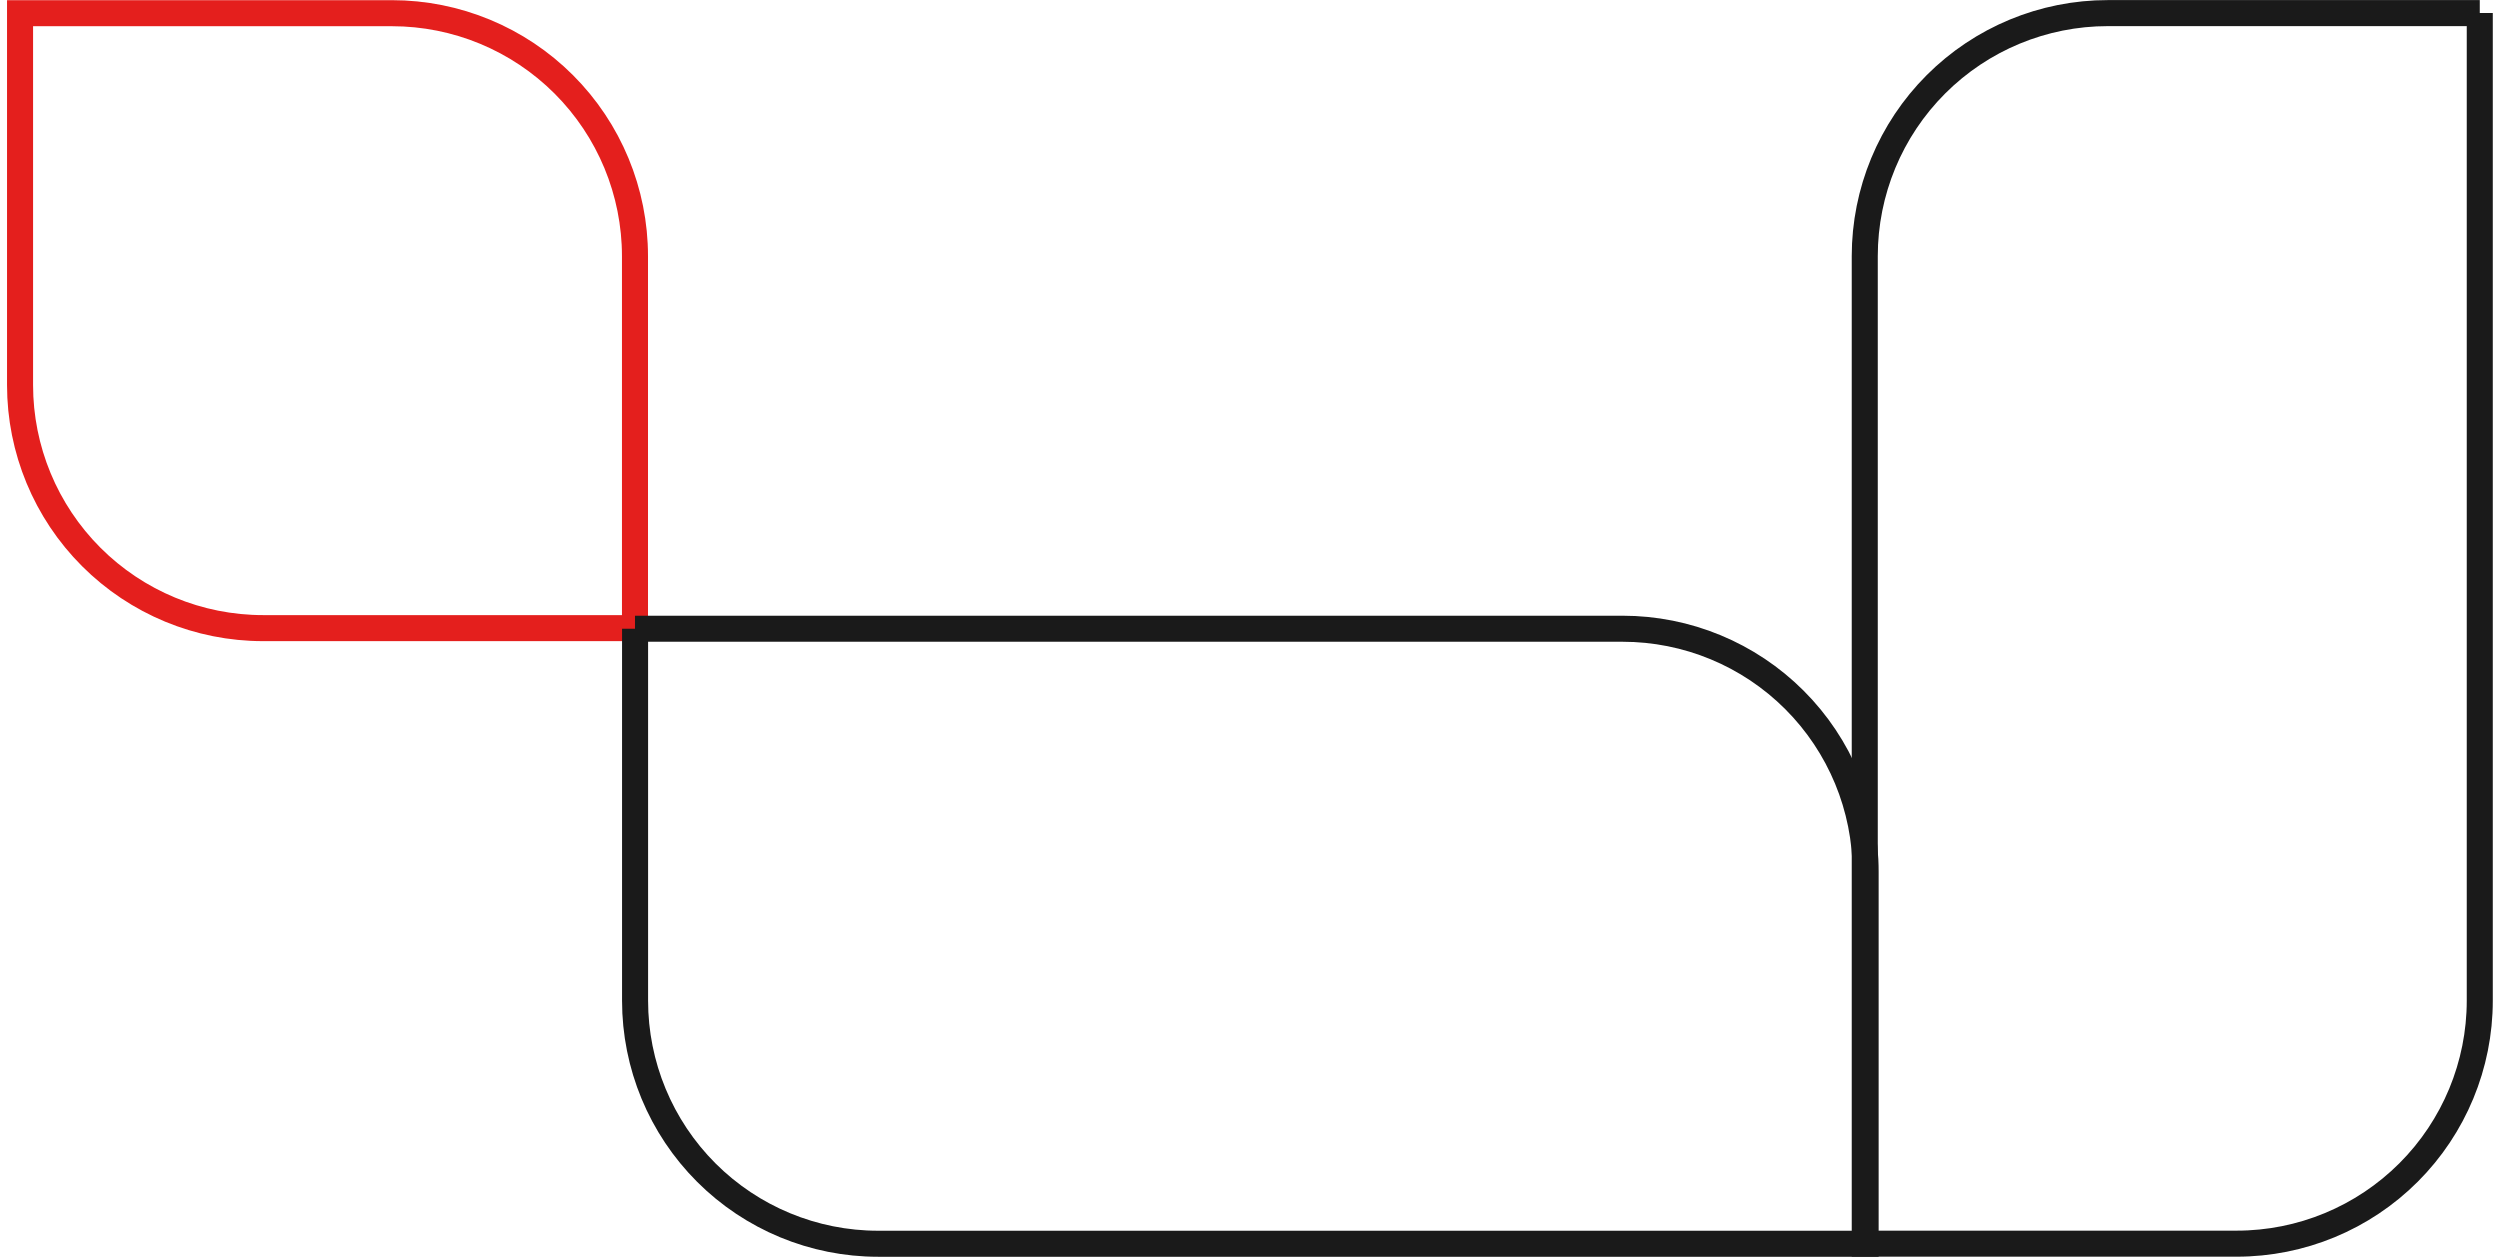
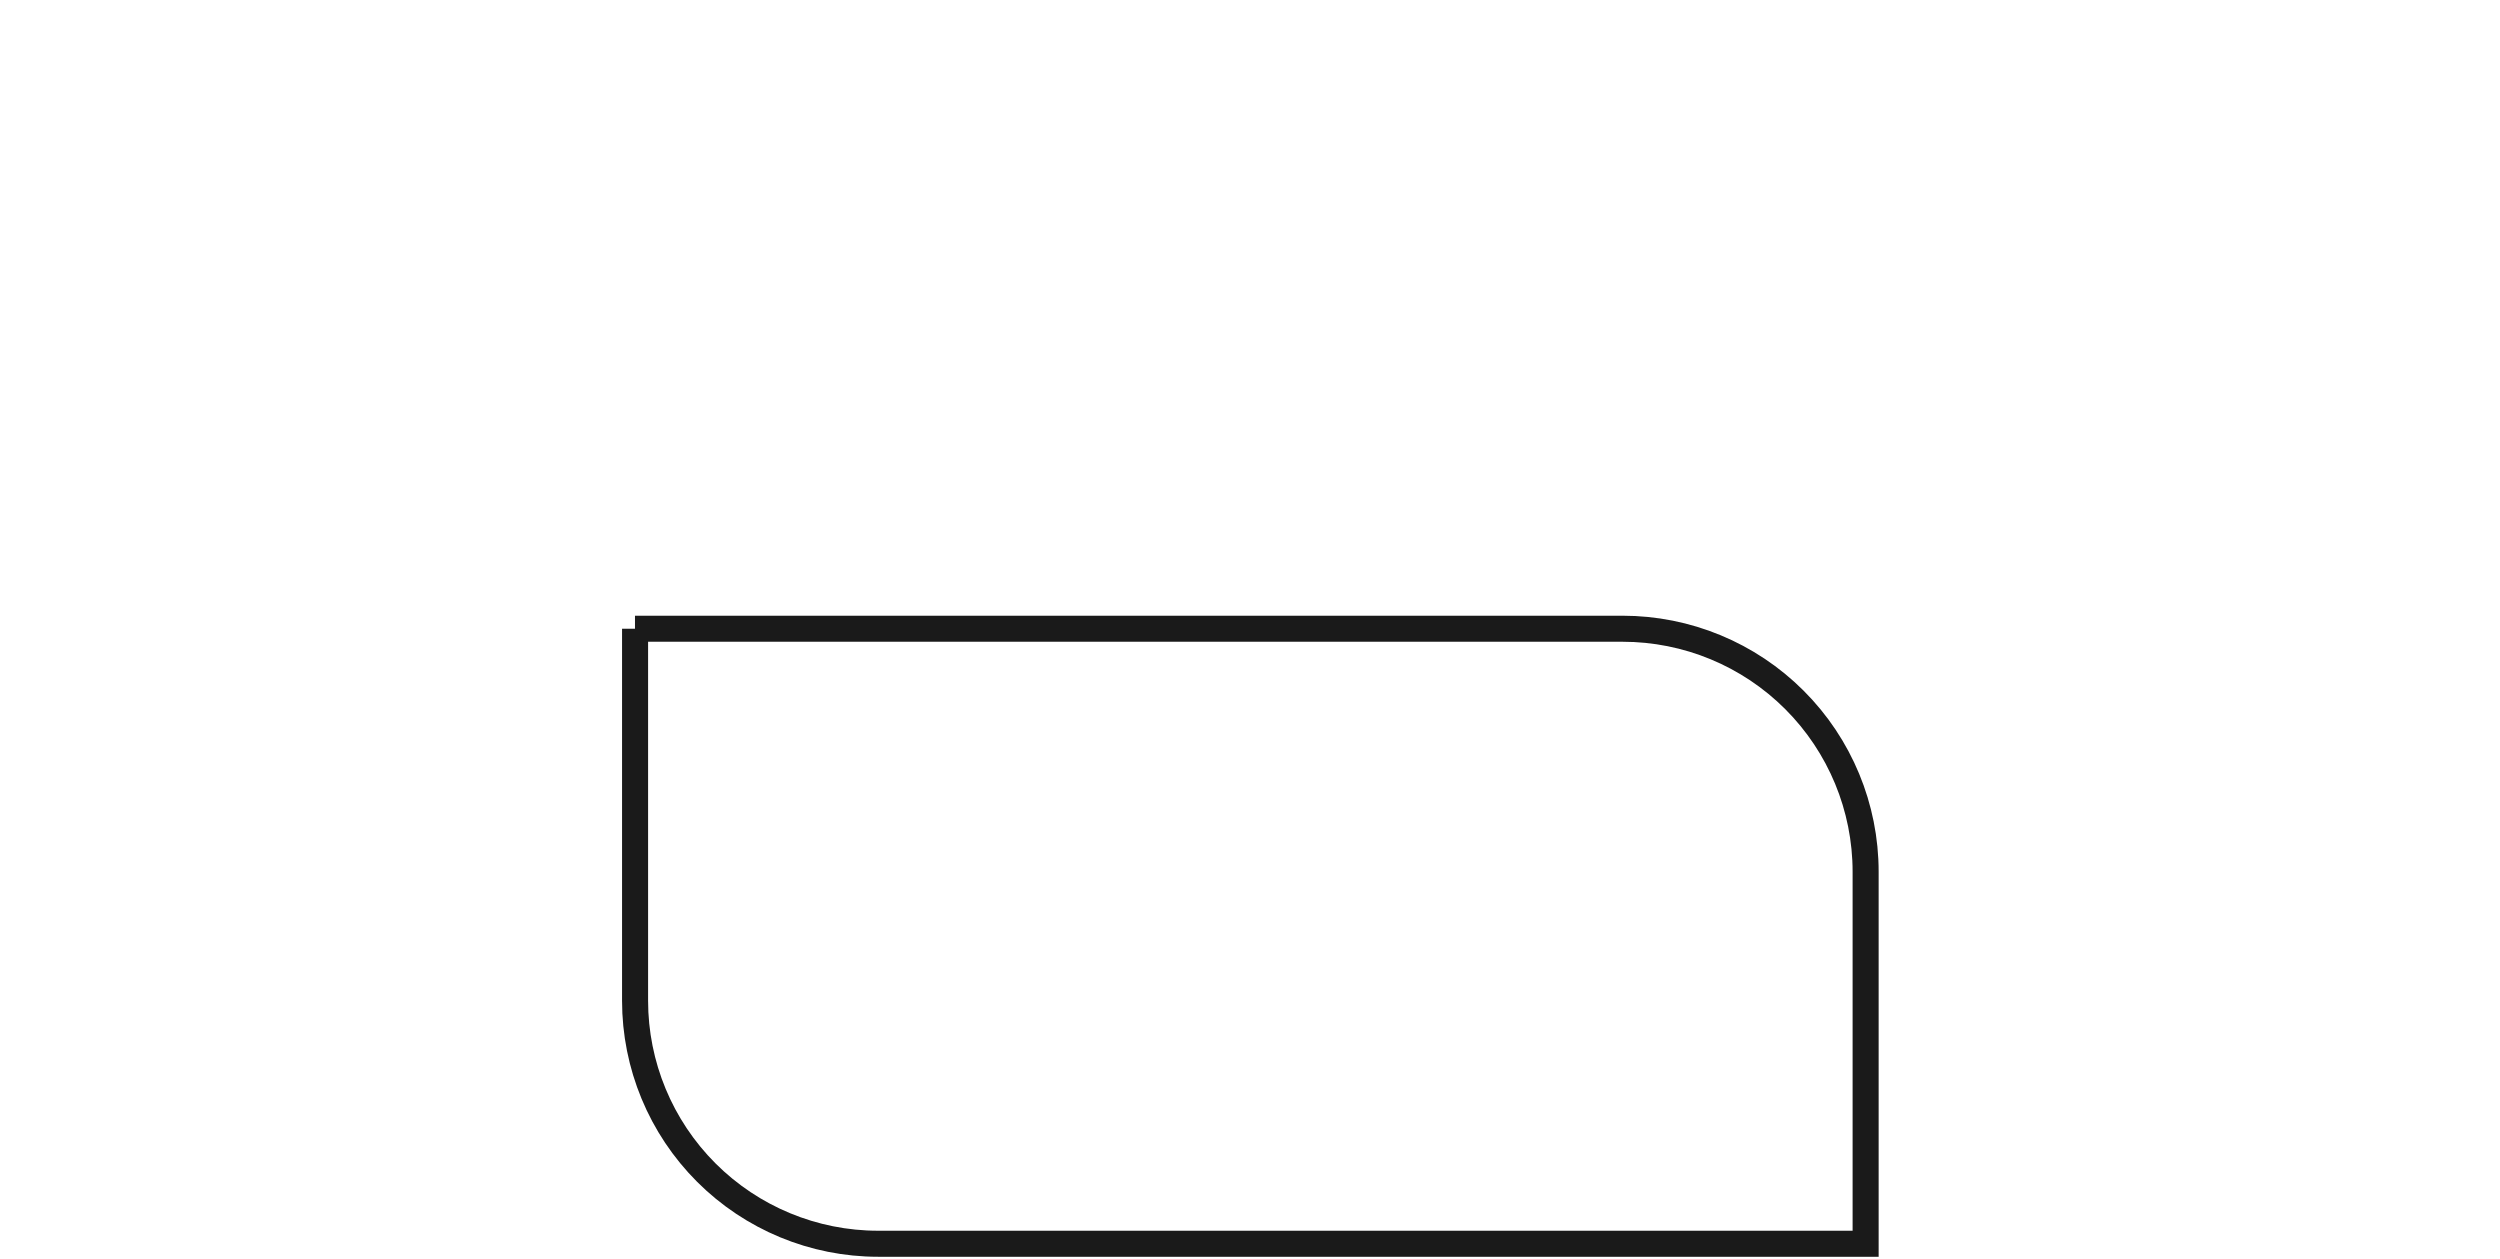
<svg xmlns="http://www.w3.org/2000/svg" width="288" height="145" viewBox="0 0 288 145" fill="none">
-   <path d="M73.16 72.36H30.31C22.884 72.36 15.762 69.41 10.511 64.159C5.26 58.908 2.31 51.786 2.31 44.36L2.31 1.52L45.15 1.52C52.576 1.52 59.698 4.47 64.949 9.721C70.2 14.972 73.15 22.094 73.15 29.52V72.36H73.16Z" stroke="#E41F1D" stroke-width="3" stroke-miterlimit="10" />
-   <path d="M285.67 1.5V115.27C285.67 122.696 282.72 129.818 277.469 135.069C272.218 140.32 265.096 143.27 257.67 143.27H214.82V29.51C214.82 22.084 217.77 14.962 223.021 9.711C228.272 4.46 235.394 1.51 242.82 1.51L285.67 1.51V1.5Z" stroke="#1A1A1A" stroke-width="3" stroke-miterlimit="10" />
  <path d="M73.15 72.43H186.92C194.346 72.43 201.468 75.38 206.719 80.631C211.971 85.882 214.92 93.004 214.92 100.43V143.28H101.16C93.734 143.28 86.613 140.33 81.362 135.079C76.111 129.828 73.16 122.706 73.16 115.28V72.43H73.15Z" stroke="#1A1A1A" stroke-width="3" stroke-miterlimit="10" />
</svg>